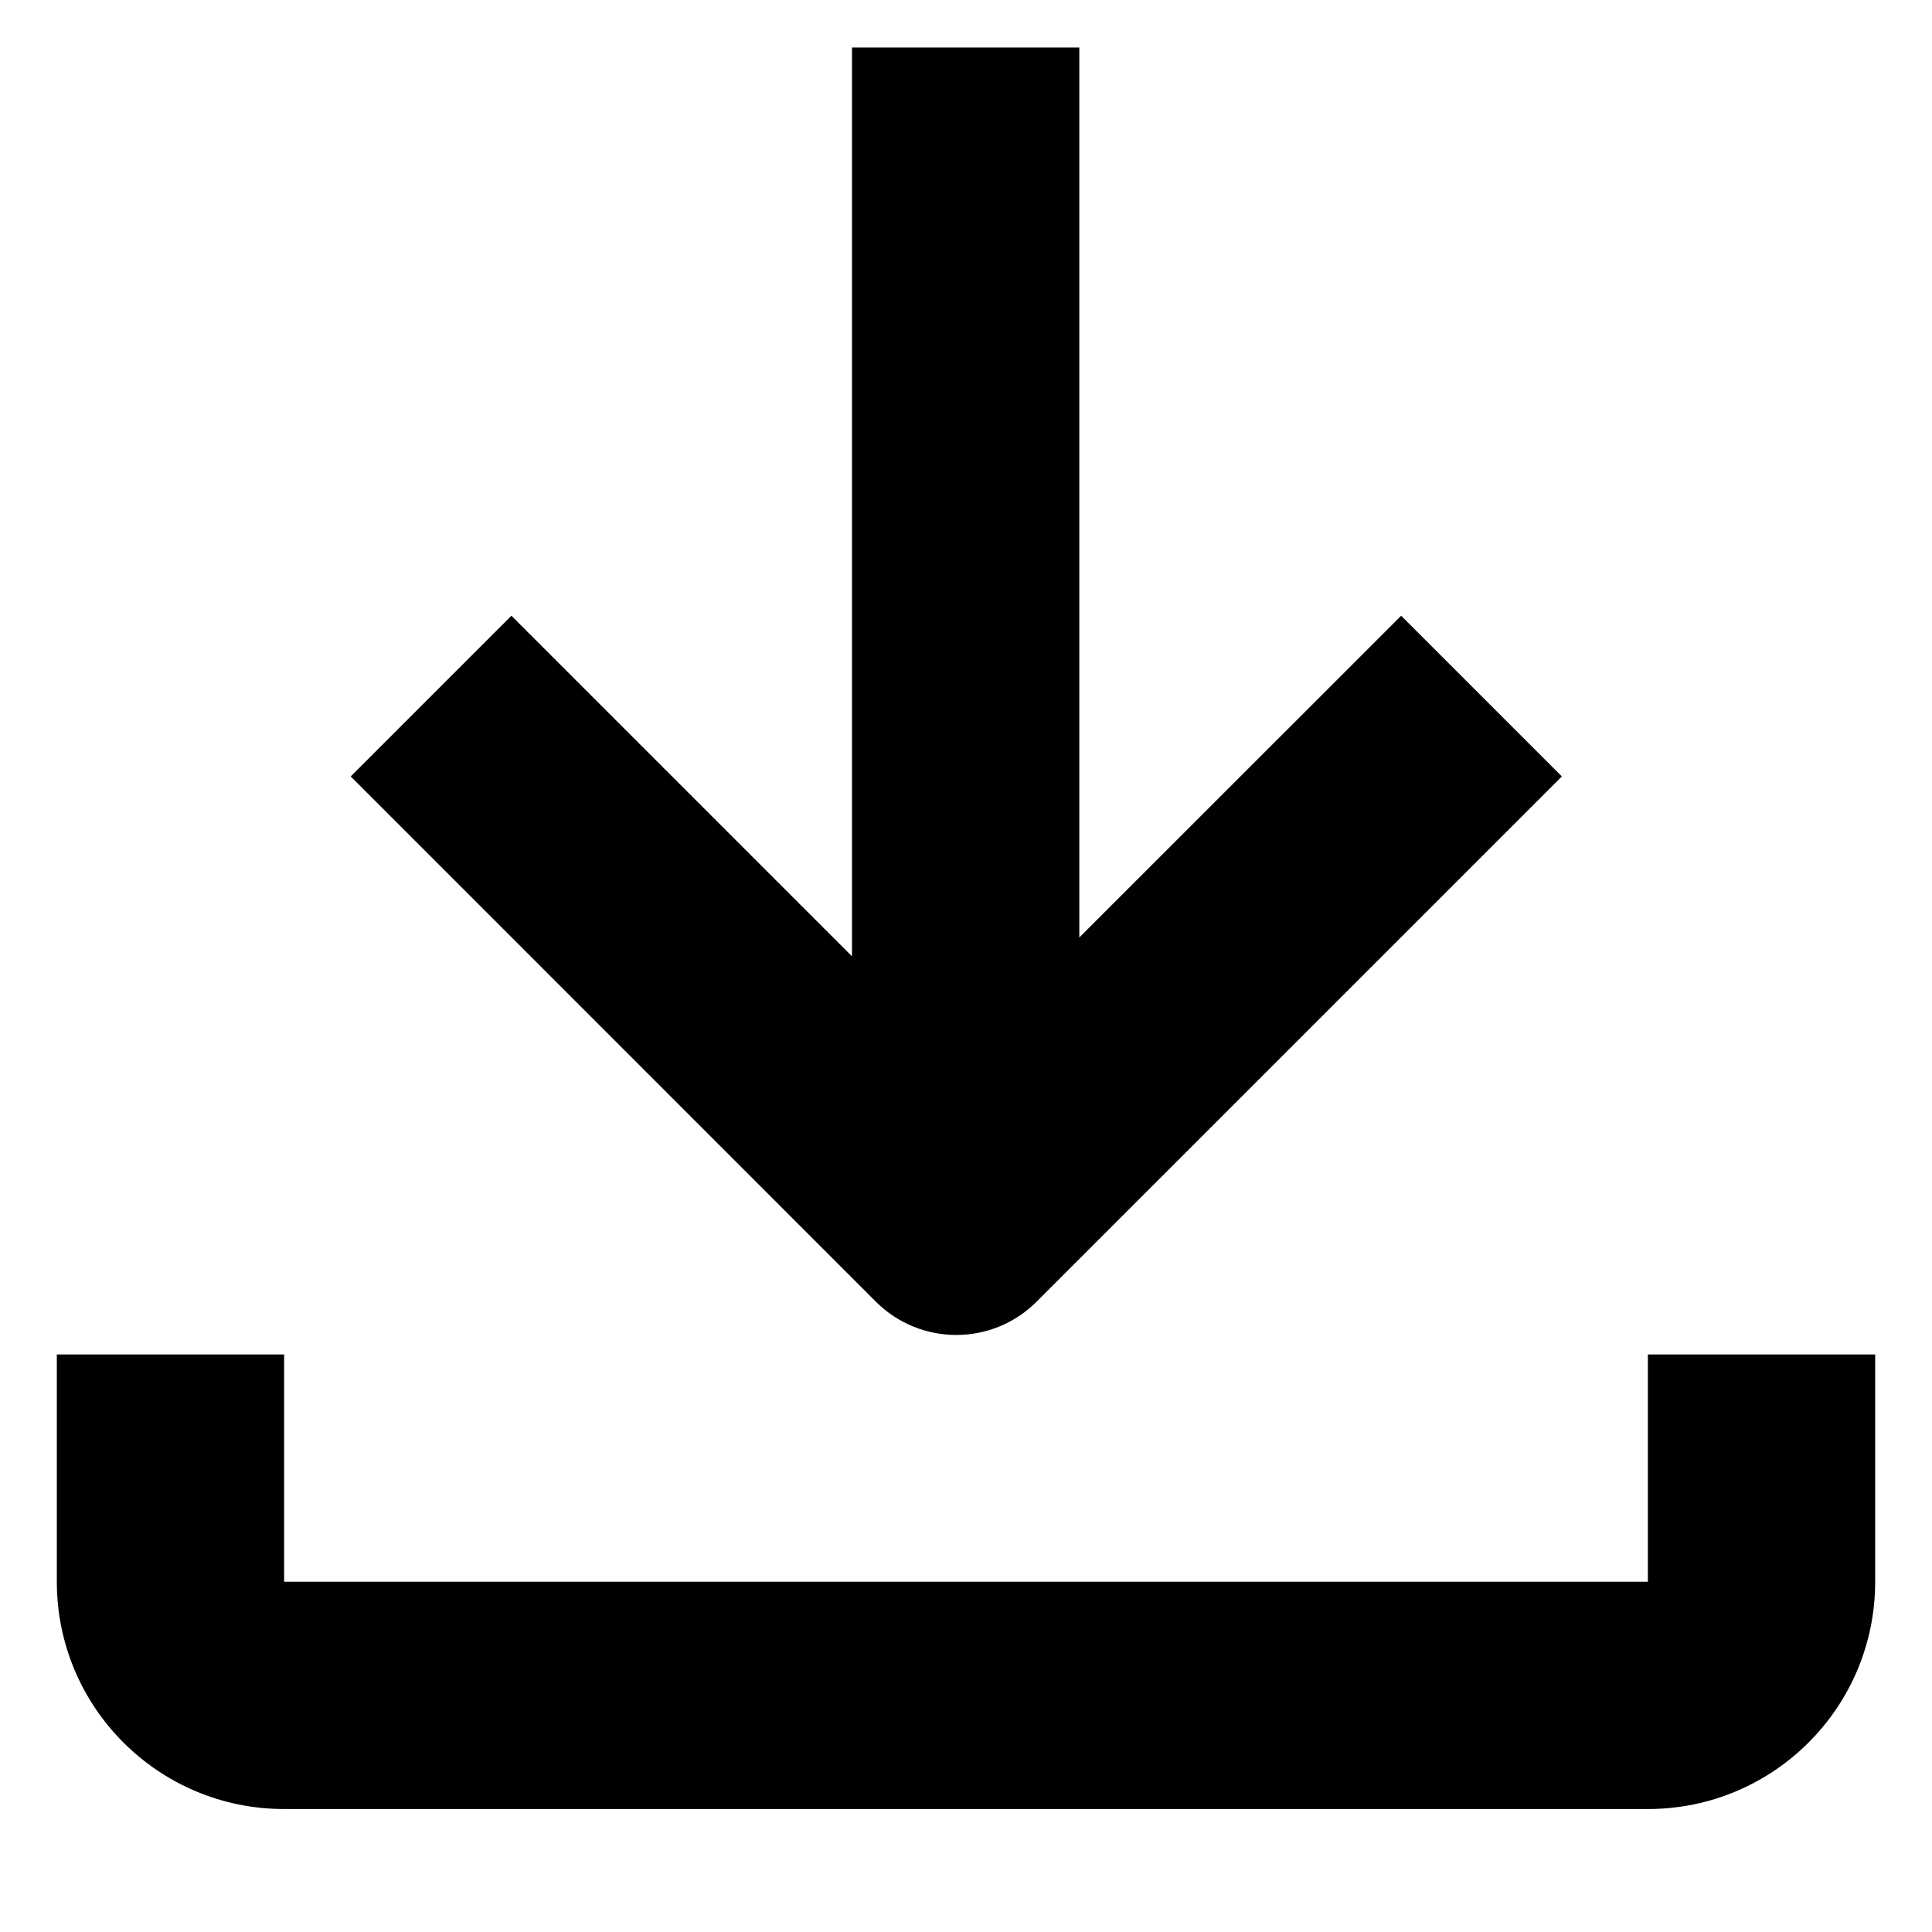
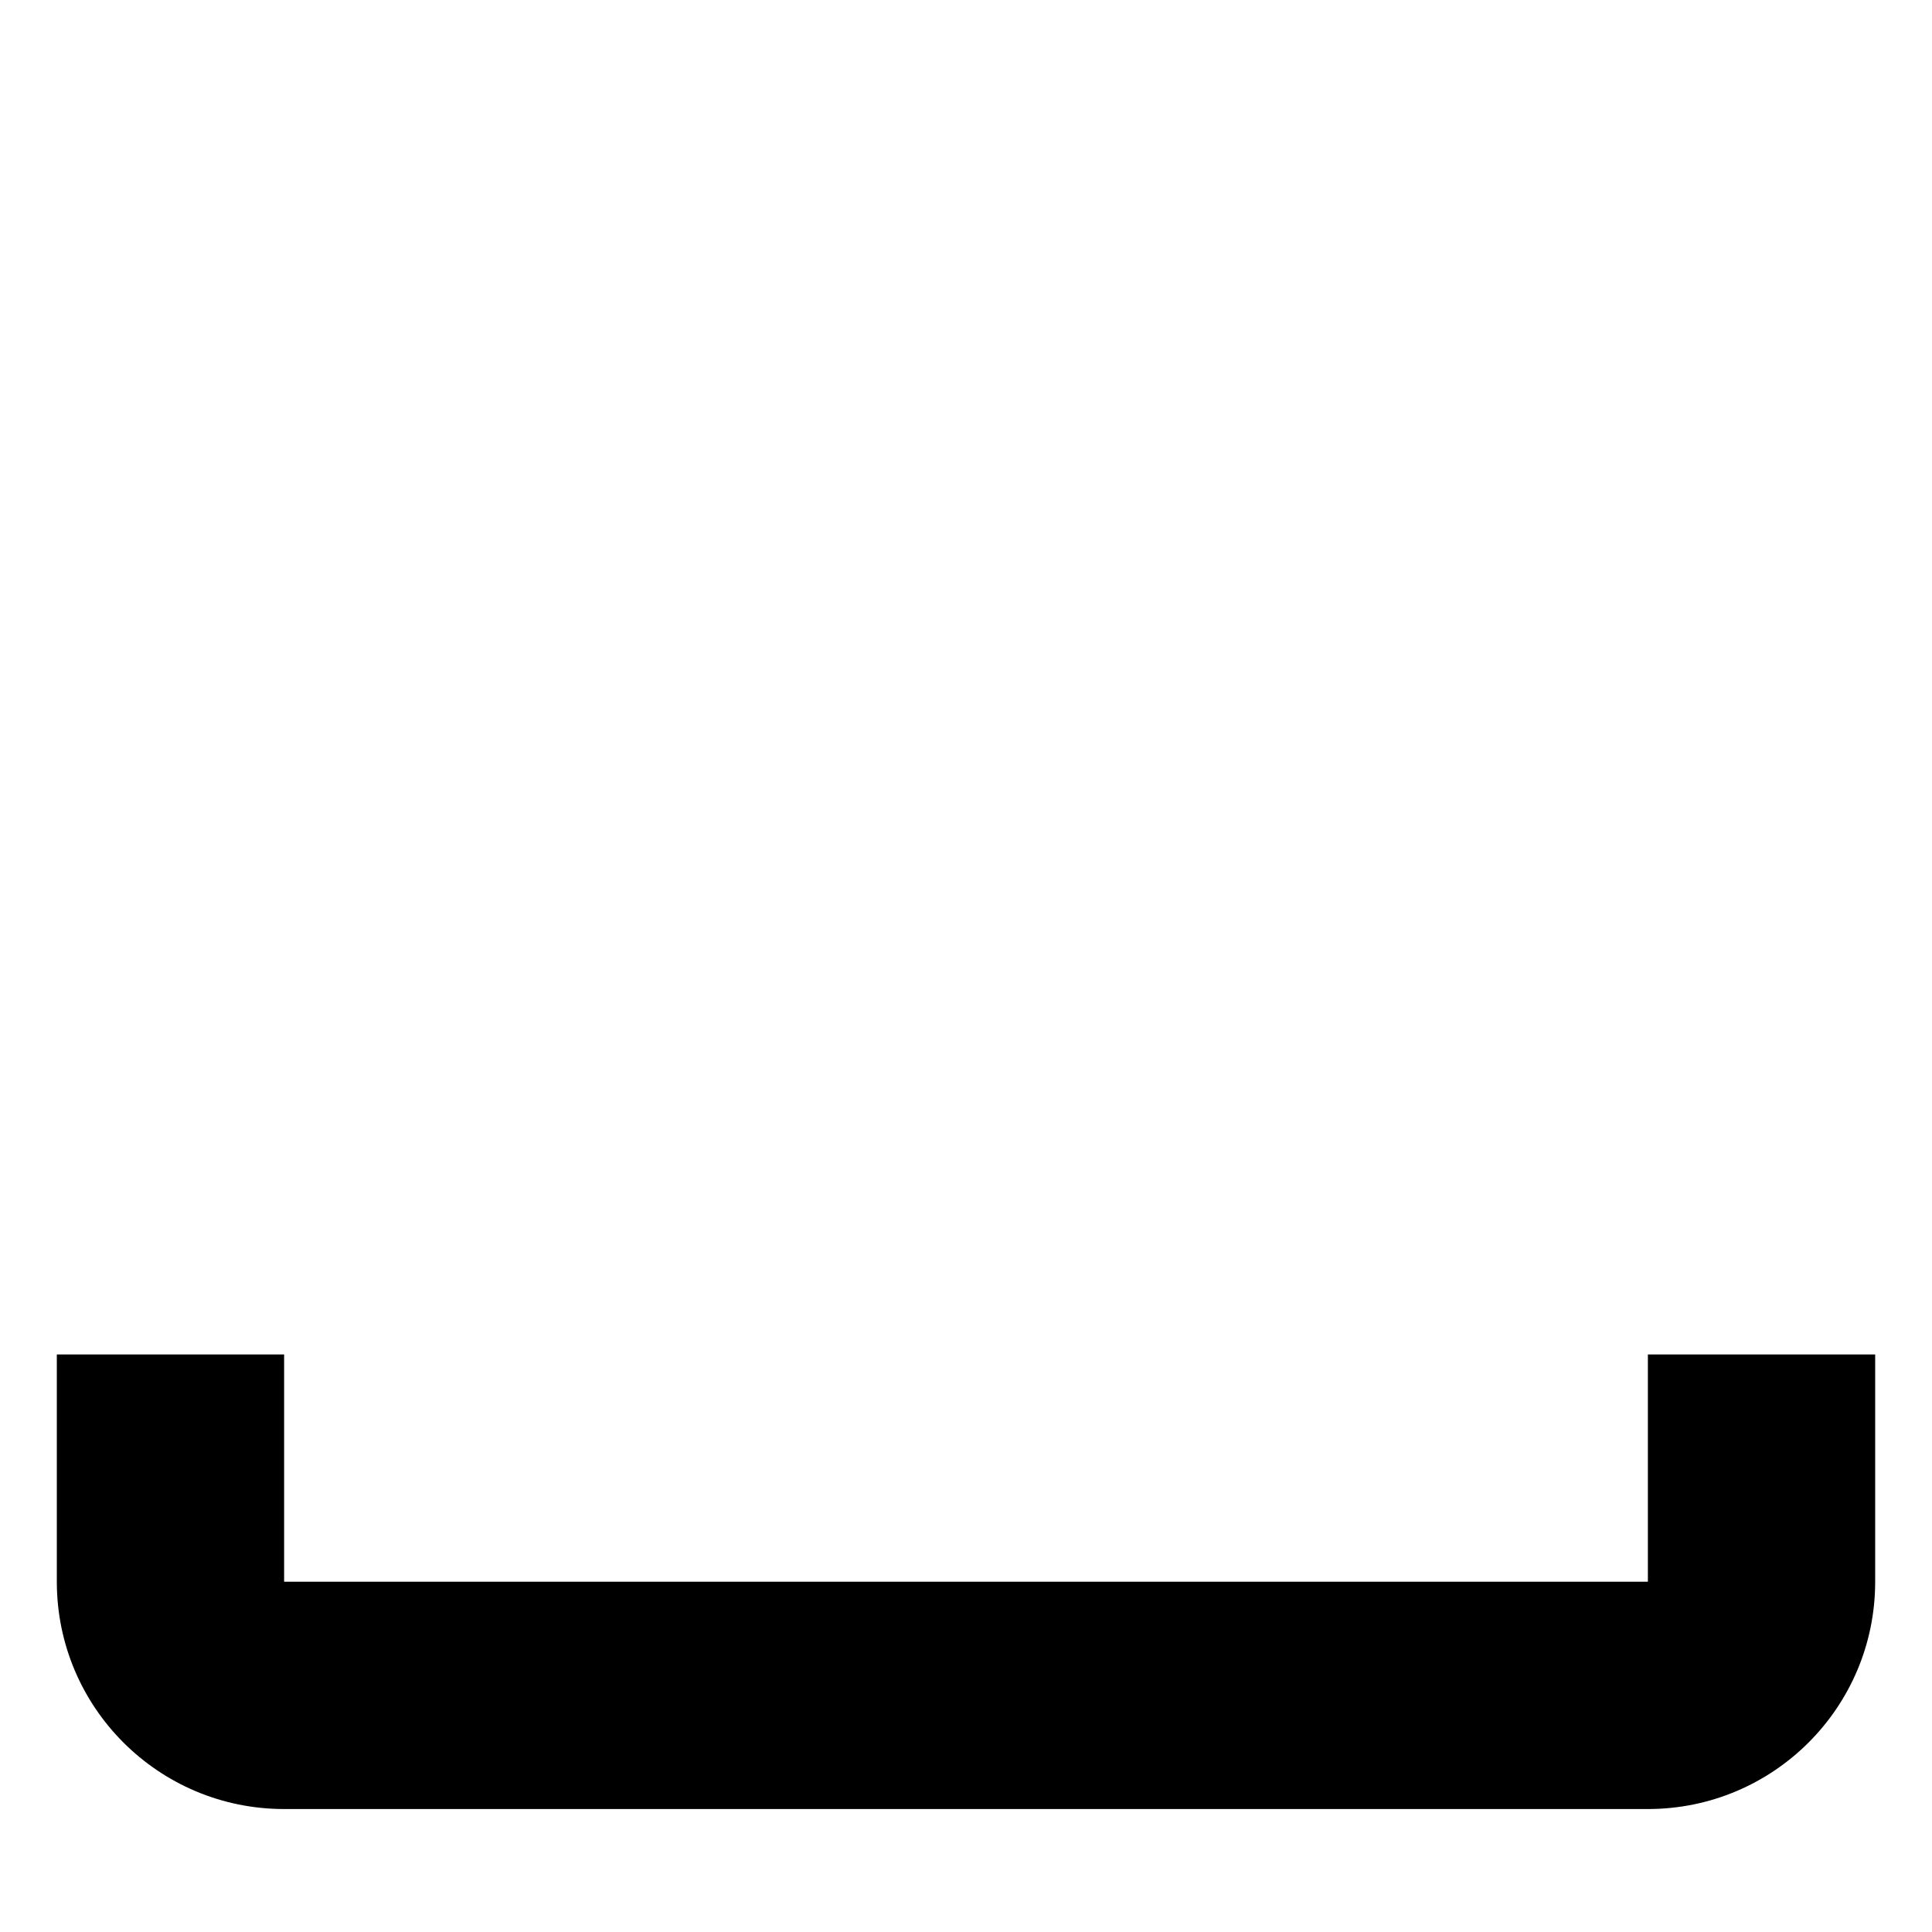
<svg xmlns="http://www.w3.org/2000/svg" width="17" height="17" viewBox="0 0 17 17" fill="none">
-   <path d="M9.497 8.249L12.329 5.418L13.743 6.832L9.121 11.454C8.731 11.844 8.098 11.844 7.707 11.454L3.086 6.832L4.5 5.418L7.497 8.415V0.418H9.497V8.249Z" fill="black" />
  <path d="M2.5 11.918V13.918H14.5V11.918H16.5V13.918C16.5 15.023 15.605 15.918 14.5 15.918H2.5C1.395 15.918 0.5 15.023 0.5 13.918V11.918H2.5Z" fill="black" />
</svg>